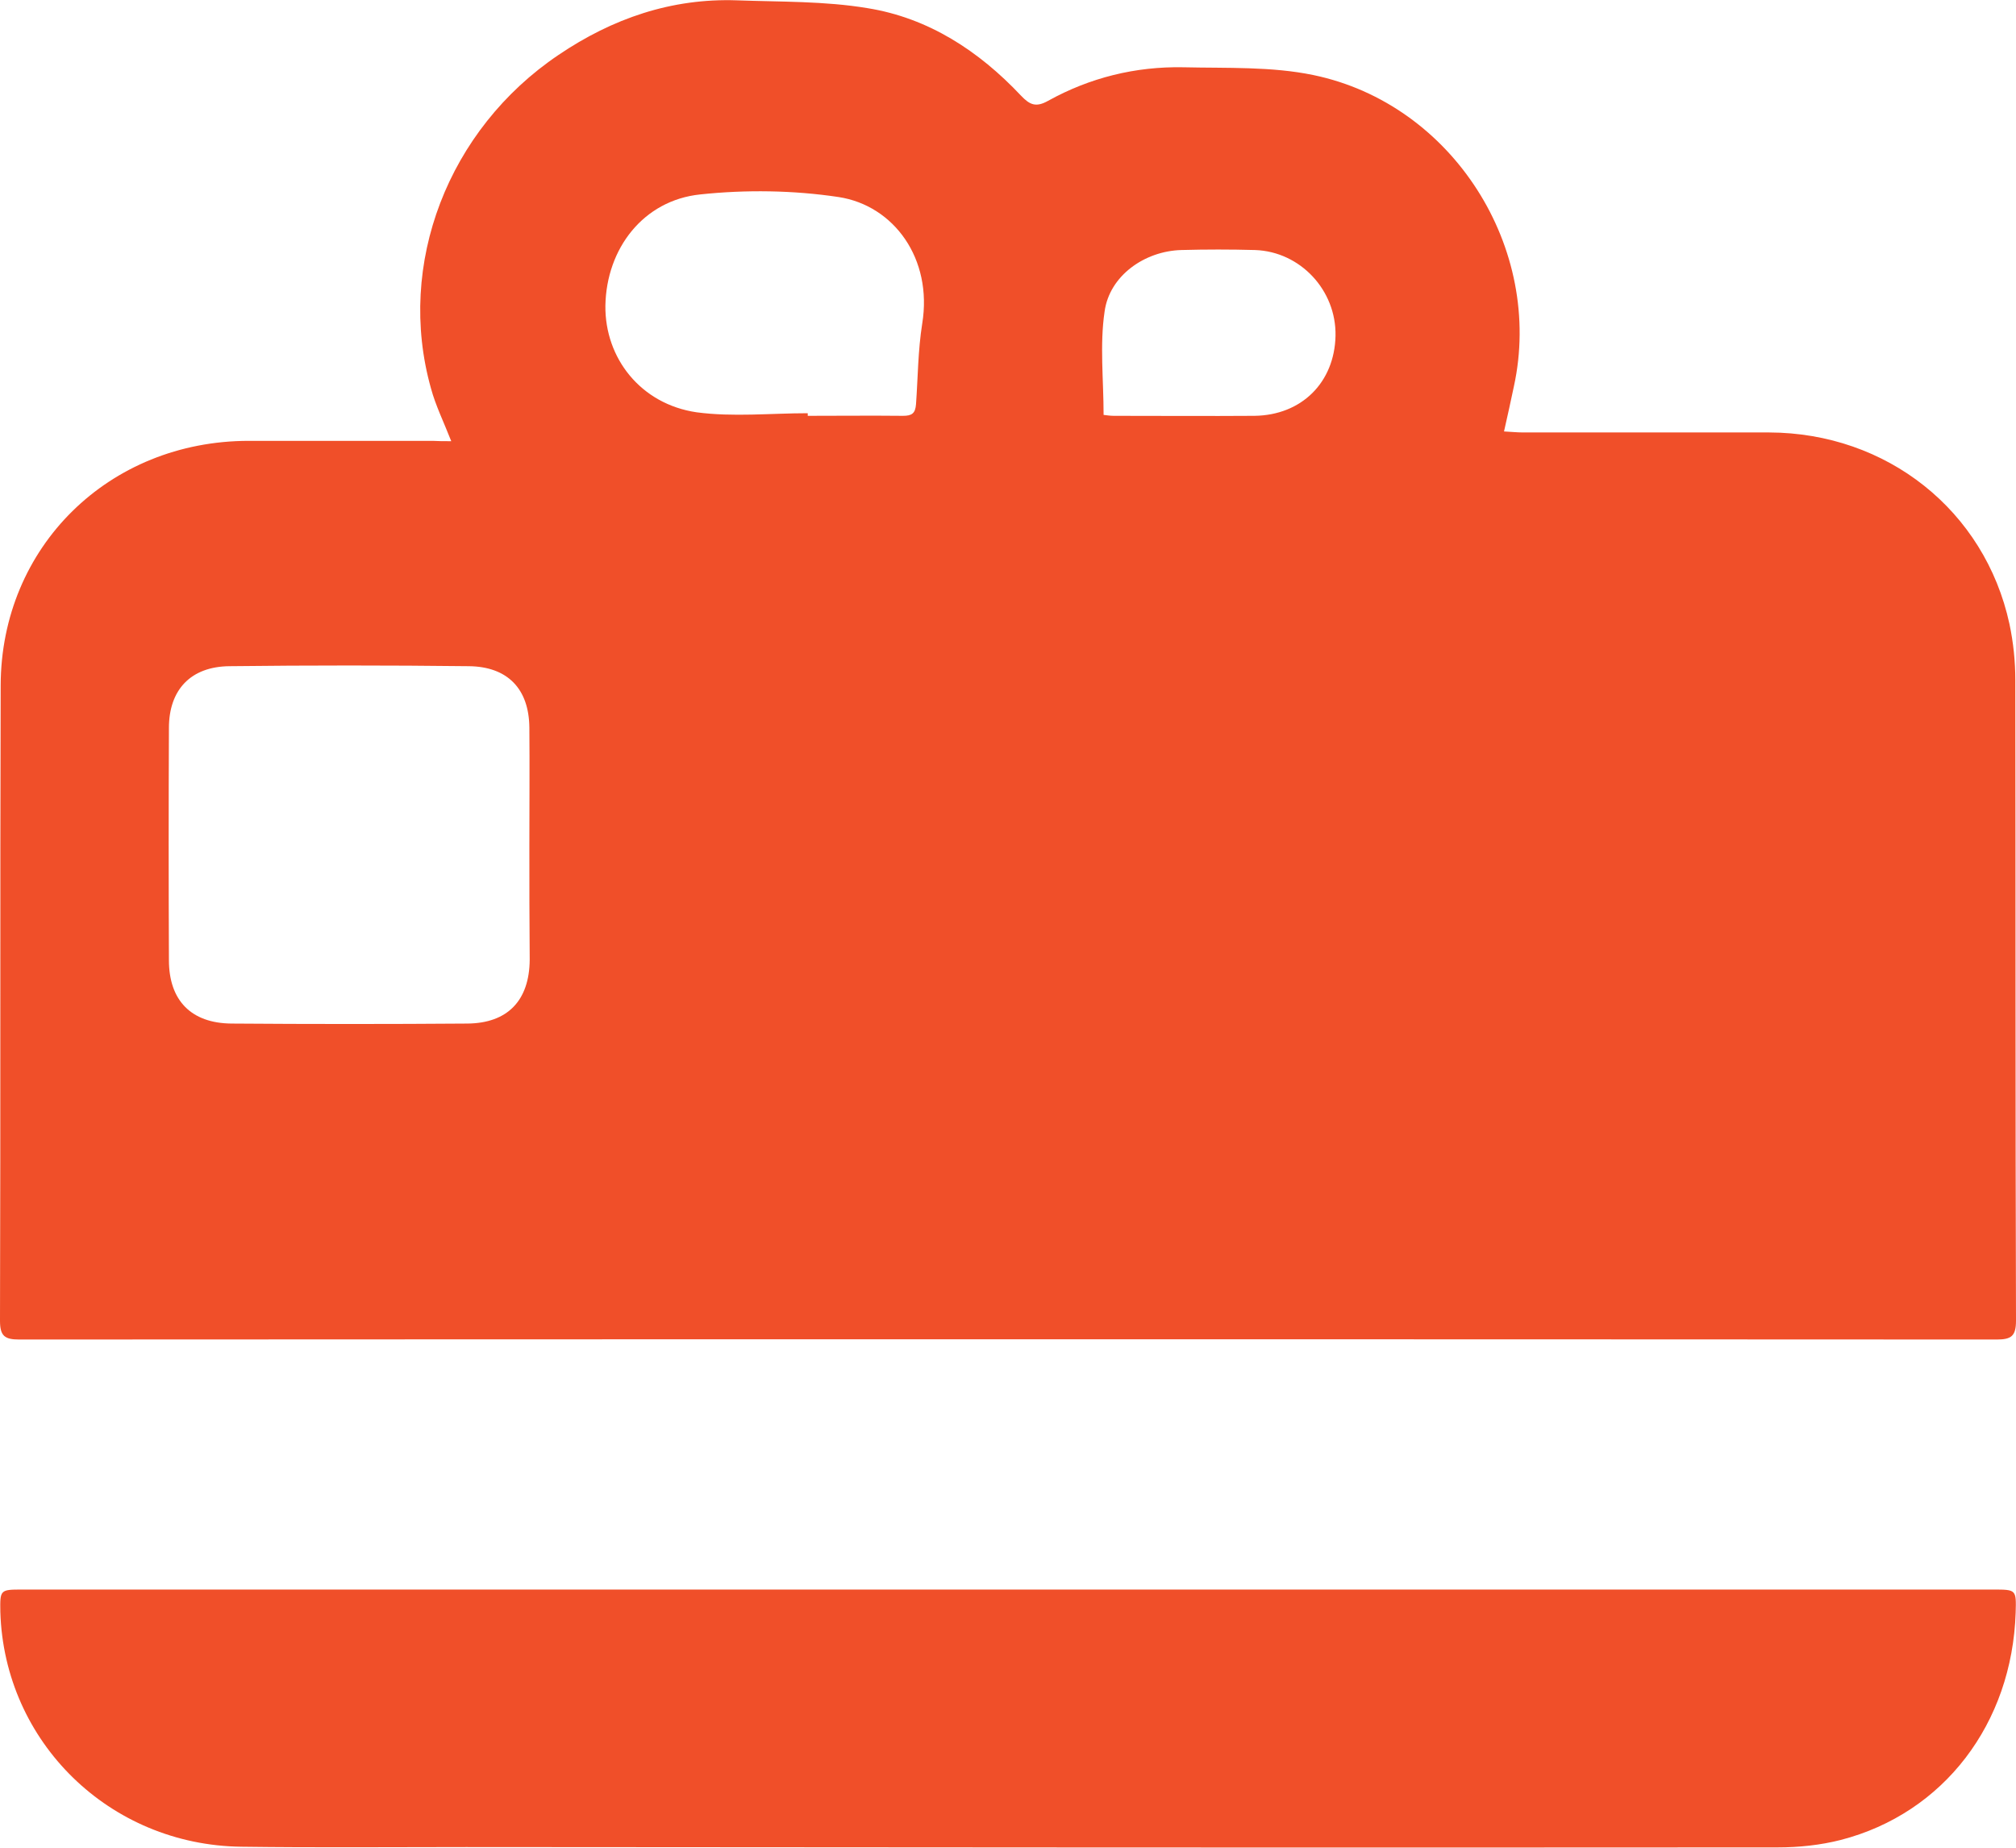
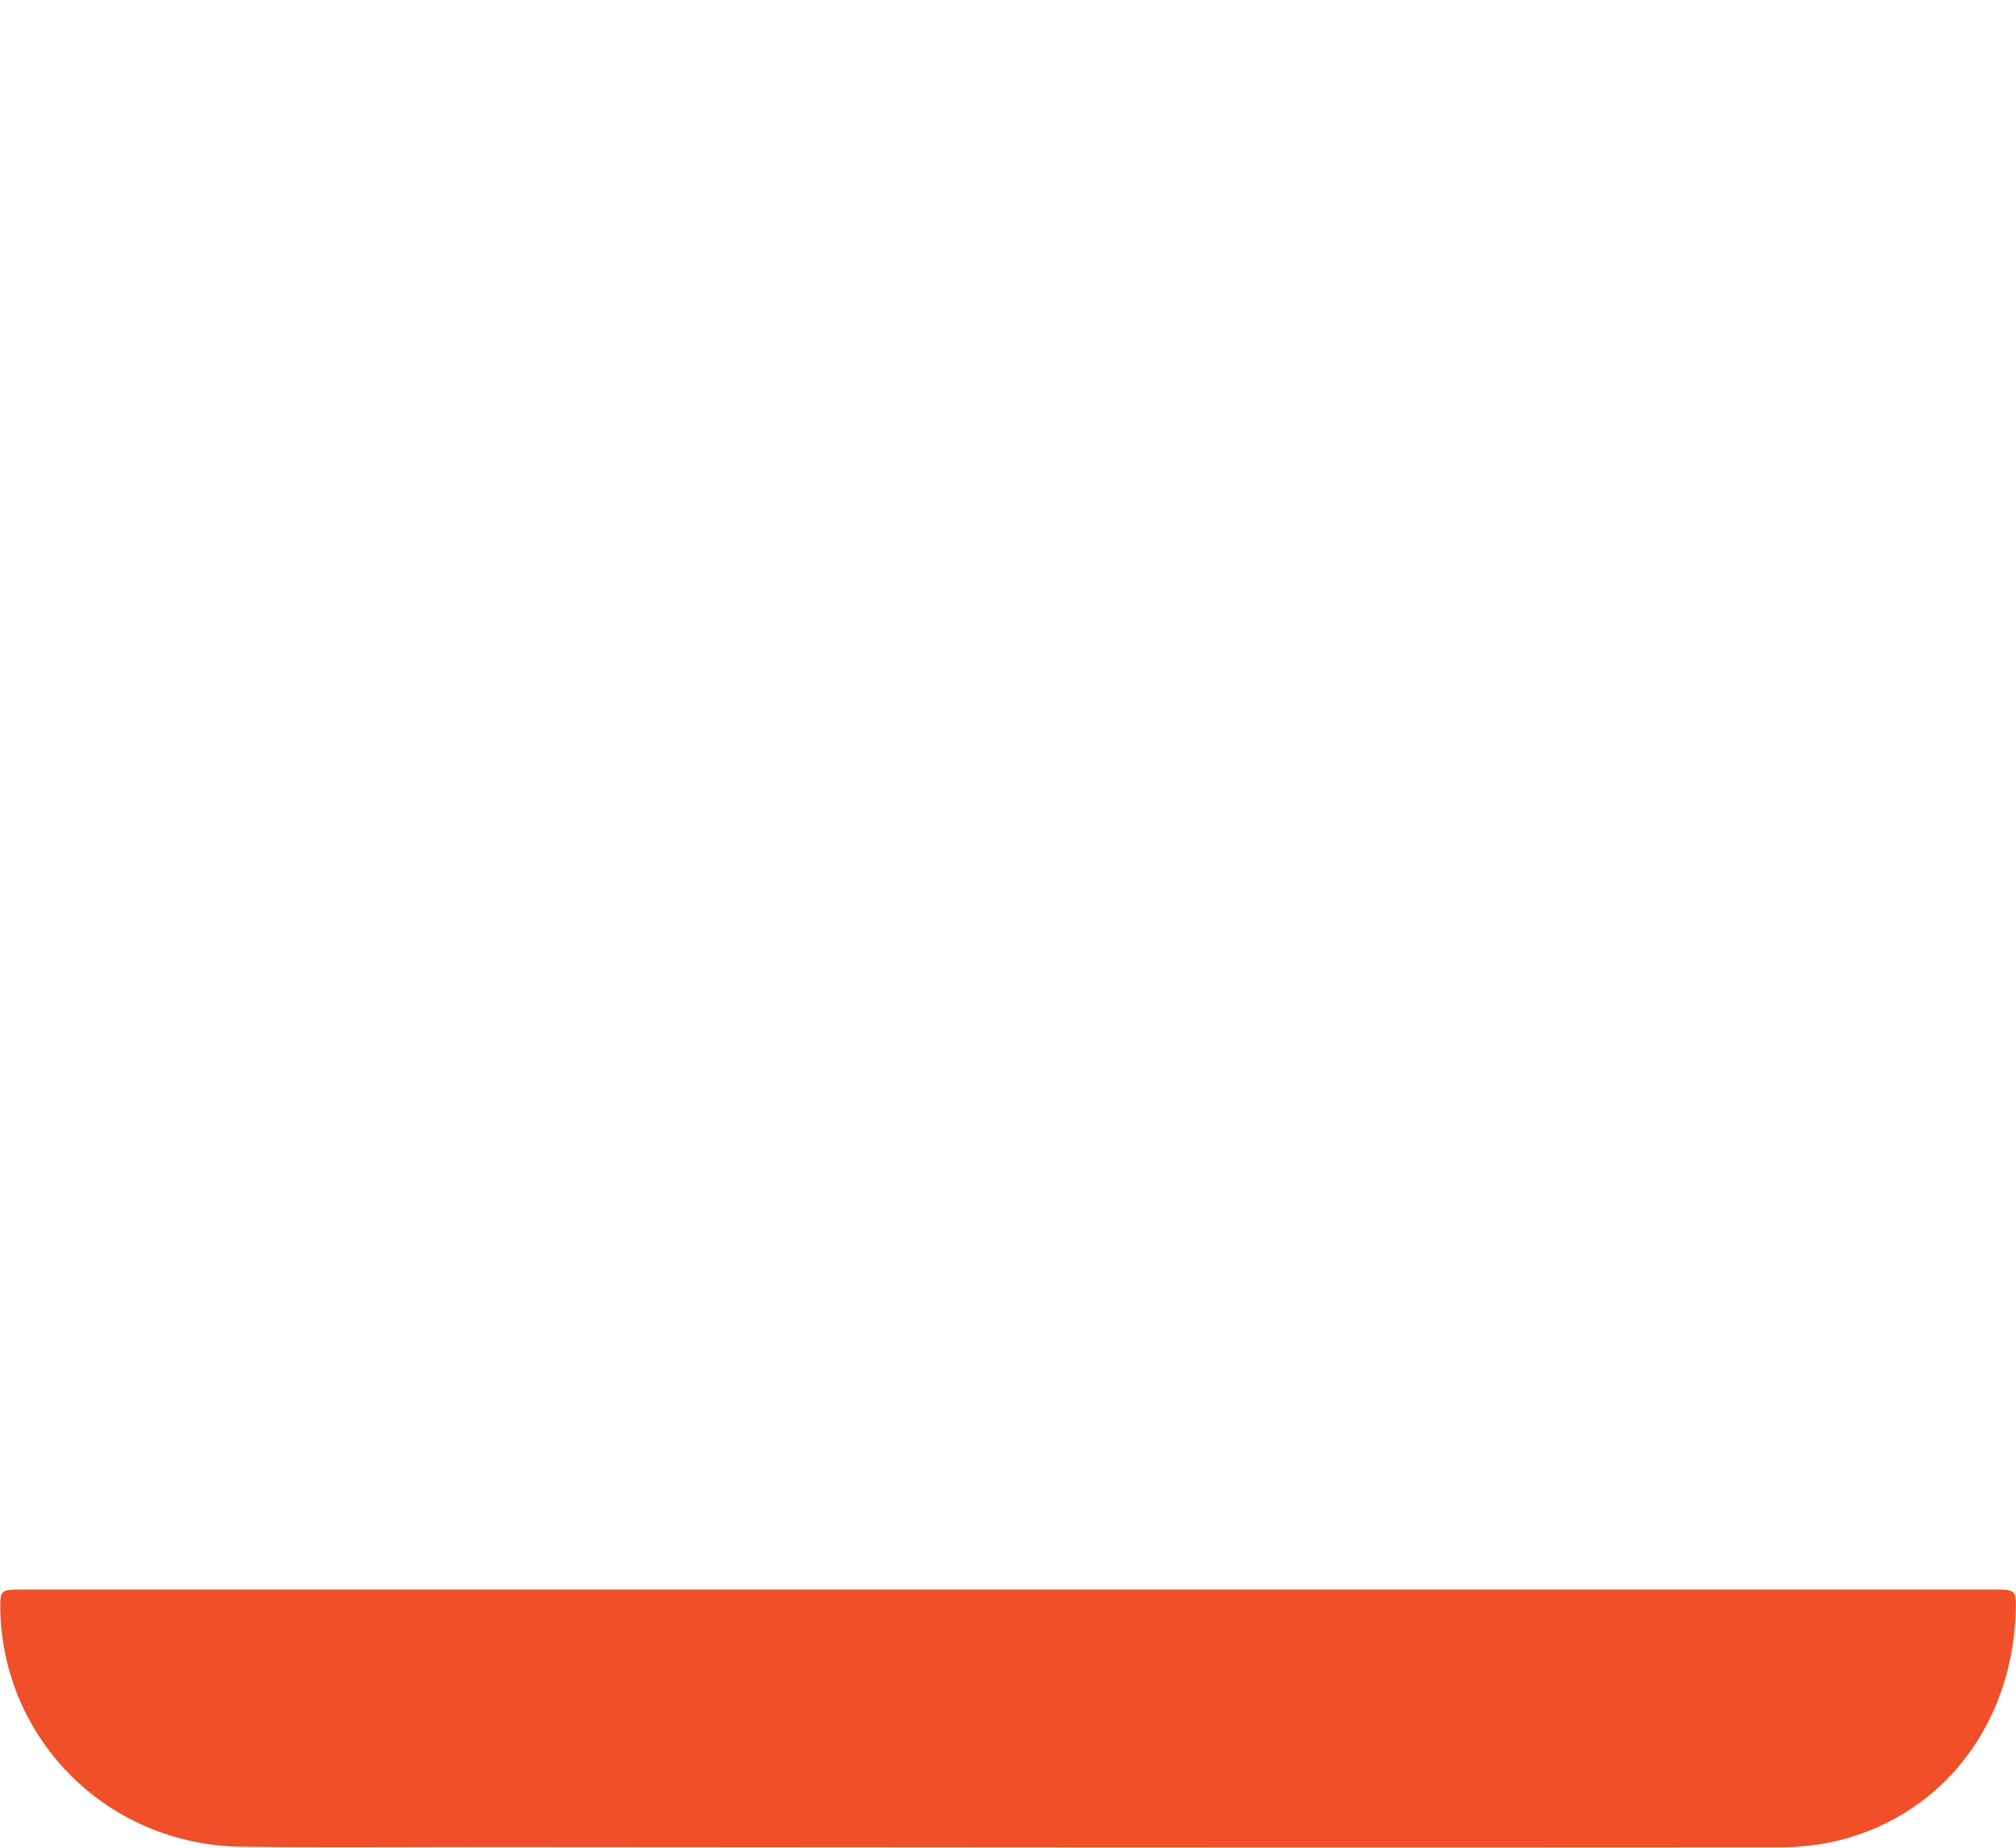
<svg xmlns="http://www.w3.org/2000/svg" width="24" height="22" viewBox="0 0 24 22" fill="none">
  <g clip-path="url(#clip0_230_606)">
-     <path d="M5.372 5.253C5.283 5.025 5.185 4.827 5.13 4.622C4.716 3.147 5.333 1.541 6.649 0.654C7.289 0.221 7.992 -0.023 8.773 0.004C9.292 0.023 9.819 0.012 10.327 0.097C11.053 0.213 11.655 0.608 12.154 1.138C12.26 1.25 12.334 1.281 12.478 1.2C12.974 0.925 13.517 0.79 14.087 0.801C14.606 0.813 15.137 0.79 15.637 0.894C17.296 1.239 18.382 2.958 18.022 4.603C17.987 4.773 17.948 4.944 17.905 5.137C17.987 5.141 18.058 5.149 18.132 5.149C19.108 5.149 20.084 5.149 21.06 5.149C22.462 5.153 23.629 6.078 23.922 7.429C23.969 7.65 23.992 7.878 23.992 8.099C23.996 10.642 23.992 13.181 24 15.725C24 15.907 23.945 15.949 23.77 15.949C15.922 15.945 8.078 15.945 0.23 15.949C0.055 15.949 0 15.907 0 15.725C0.008 13.205 0 10.685 0.008 8.161C0.012 6.511 1.296 5.249 2.963 5.249C3.694 5.249 4.42 5.249 5.15 5.249C5.216 5.253 5.283 5.253 5.372 5.253ZM6.302 10.077C6.302 9.604 6.306 9.136 6.302 8.664C6.298 8.203 6.044 7.936 5.579 7.932C4.631 7.921 3.682 7.921 2.733 7.932C2.272 7.936 2.011 8.211 2.011 8.668C2.007 9.589 2.007 10.51 2.011 11.432C2.011 11.912 2.276 12.183 2.756 12.187C3.694 12.194 4.631 12.194 5.564 12.187C6.044 12.183 6.302 11.912 6.306 11.428C6.302 10.979 6.302 10.526 6.302 10.077ZM9.616 4.92C9.616 4.932 9.616 4.94 9.616 4.951C9.995 4.951 10.37 4.947 10.749 4.951C10.854 4.951 10.897 4.924 10.905 4.812C10.928 4.491 10.928 4.173 10.979 3.852C11.104 3.082 10.643 2.447 9.983 2.346C9.445 2.265 8.878 2.257 8.336 2.315C7.66 2.385 7.219 2.958 7.207 3.639C7.2 4.266 7.629 4.812 8.293 4.909C8.726 4.967 9.175 4.92 9.616 4.92ZM13.138 4.94C13.173 4.944 13.216 4.951 13.259 4.951C13.818 4.951 14.376 4.955 14.934 4.951C15.496 4.944 15.887 4.553 15.899 3.999C15.91 3.457 15.481 2.996 14.942 2.977C14.649 2.969 14.356 2.969 14.063 2.977C13.626 2.989 13.208 3.283 13.15 3.709C13.091 4.104 13.138 4.522 13.138 4.94Z" fill="#F04F29" />
    <path d="M11.994 18.926C15.906 18.926 19.814 18.926 23.727 18.926C24.004 18.926 24.004 18.926 23.996 19.201C23.953 20.521 23.141 21.59 21.915 21.907C21.673 21.969 21.415 21.996 21.161 21.996C15.957 22 10.752 21.996 5.548 21.992C4.658 21.992 3.764 22 2.873 21.988C1.304 21.969 0.051 20.742 0.004 19.193C-0 18.93 -0 18.926 0.261 18.926C4.174 18.926 8.086 18.926 11.994 18.926Z" fill="#F04F29" />
  </g>
  <defs>
    <clipPath id="clip0_230_606">
      <rect width="24" height="22" fill="white" />
    </clipPath>
  </defs>
</svg>